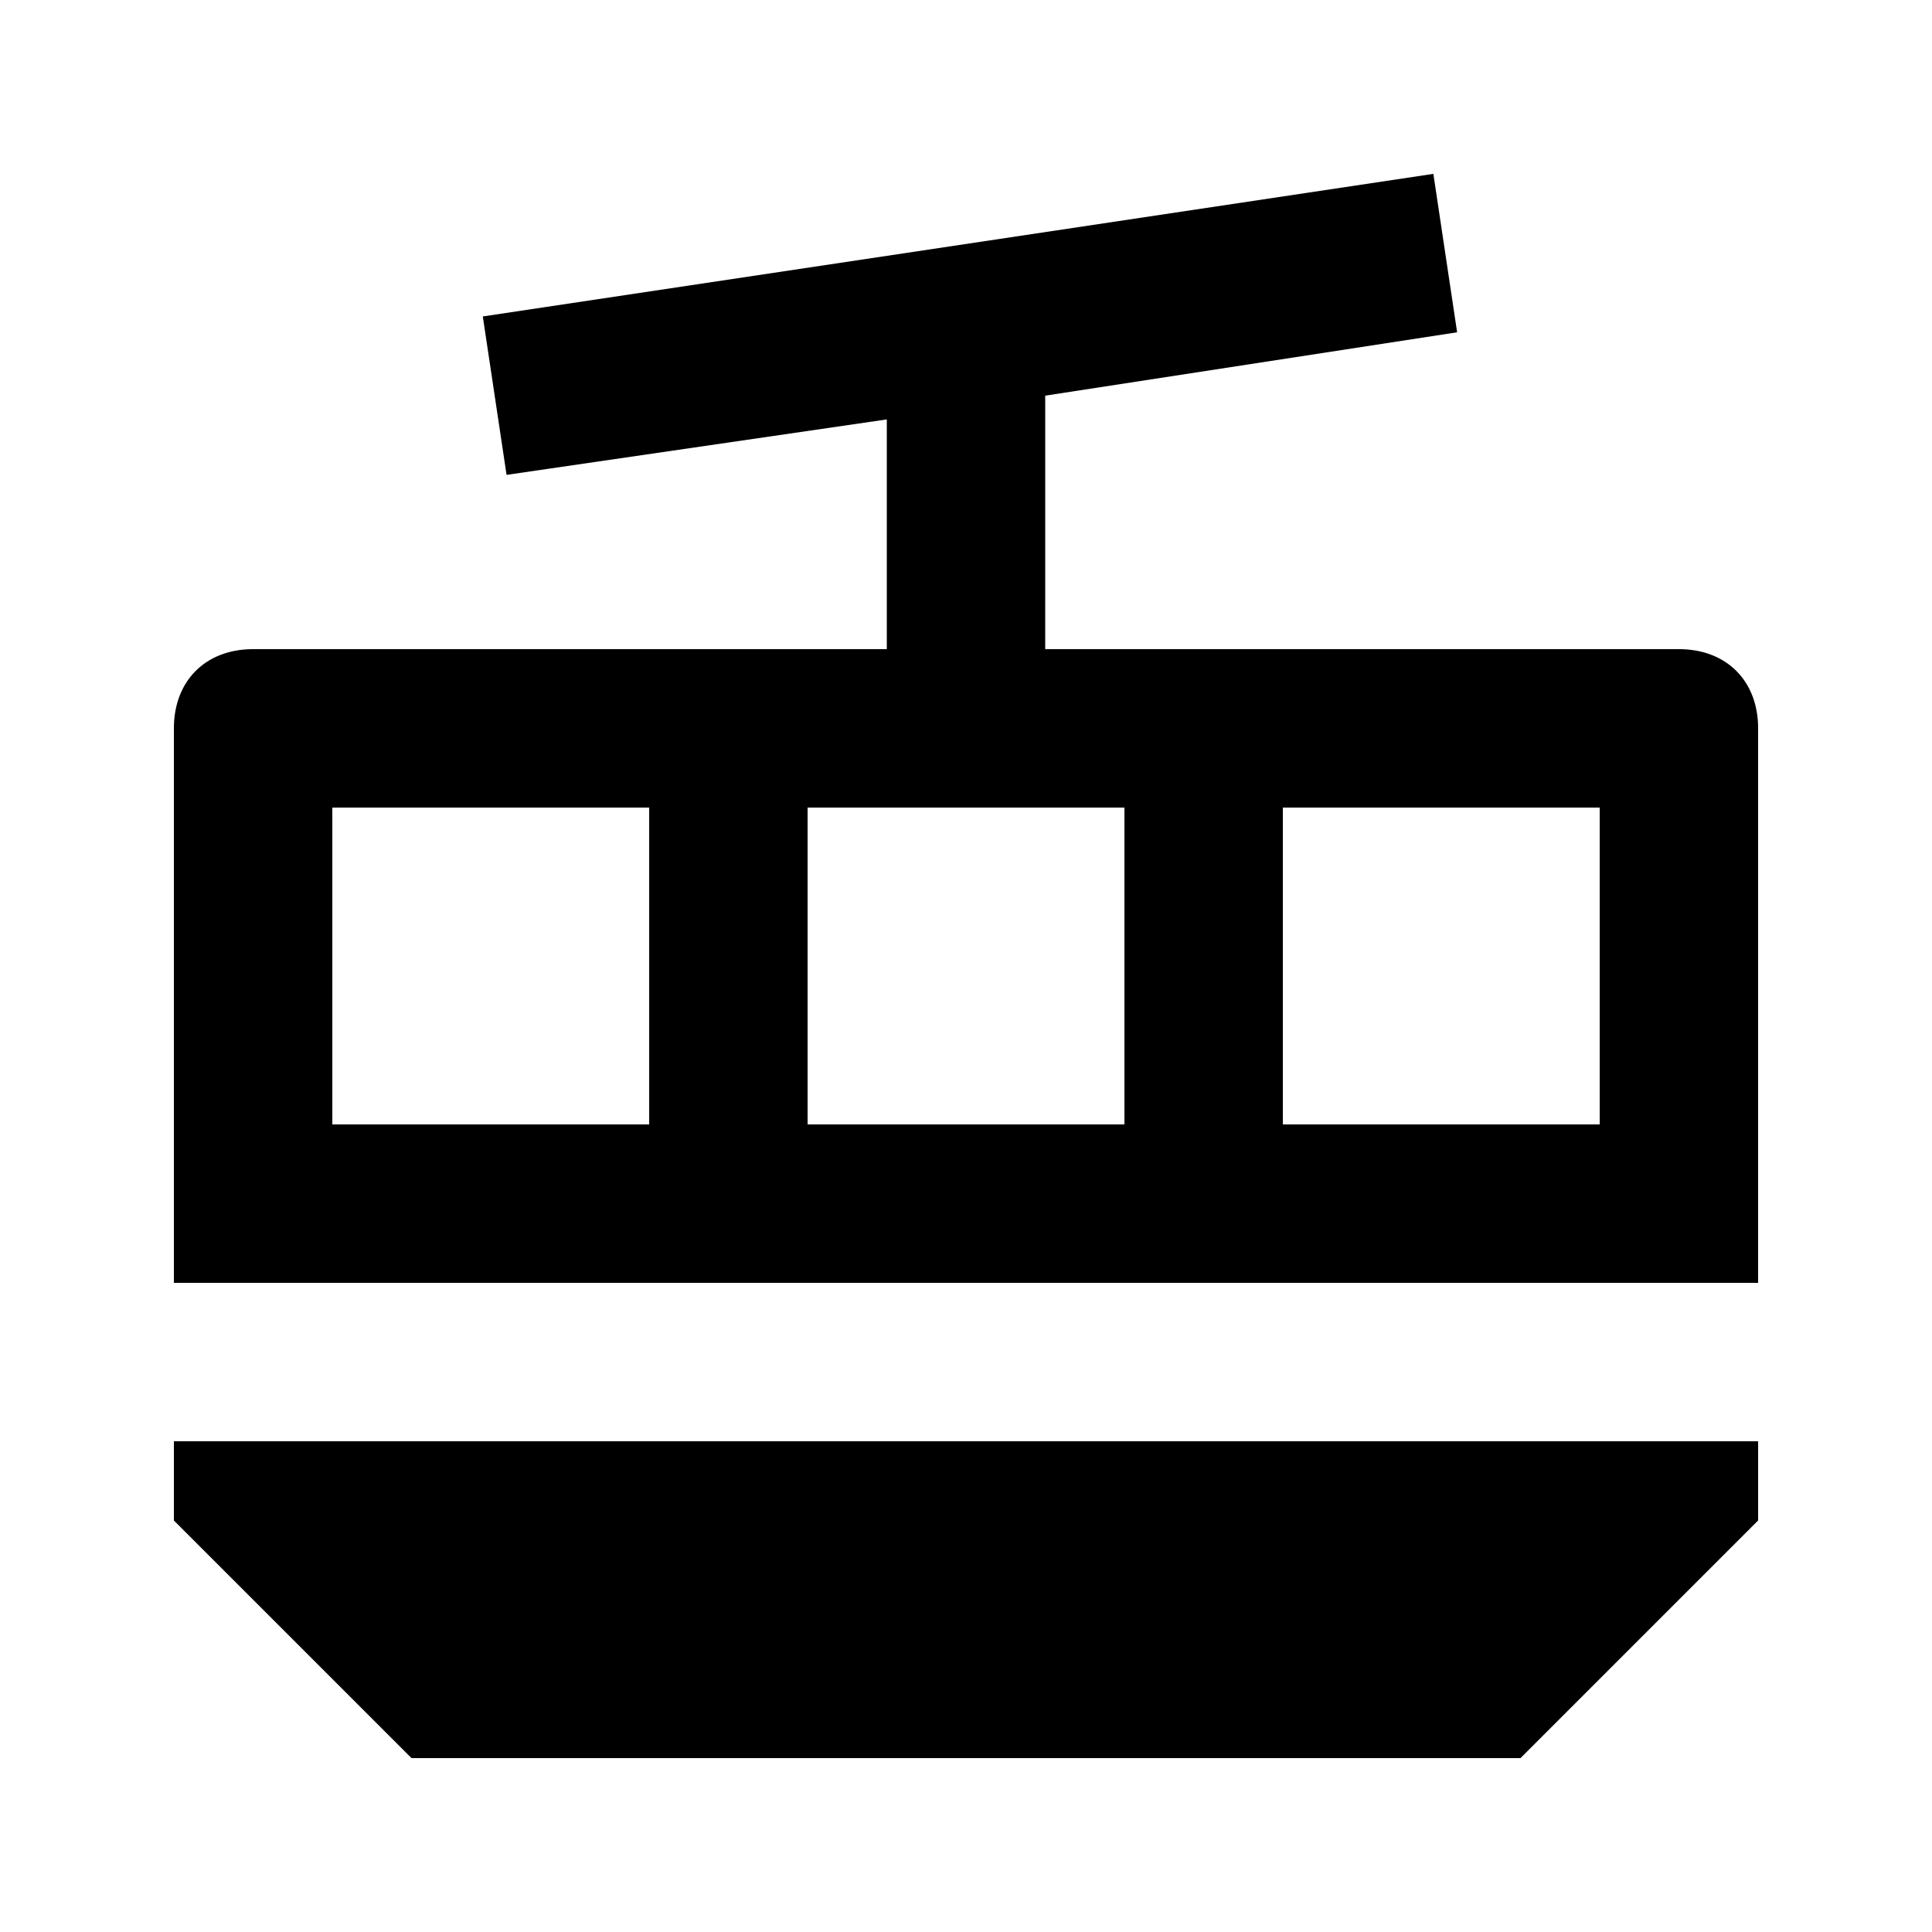
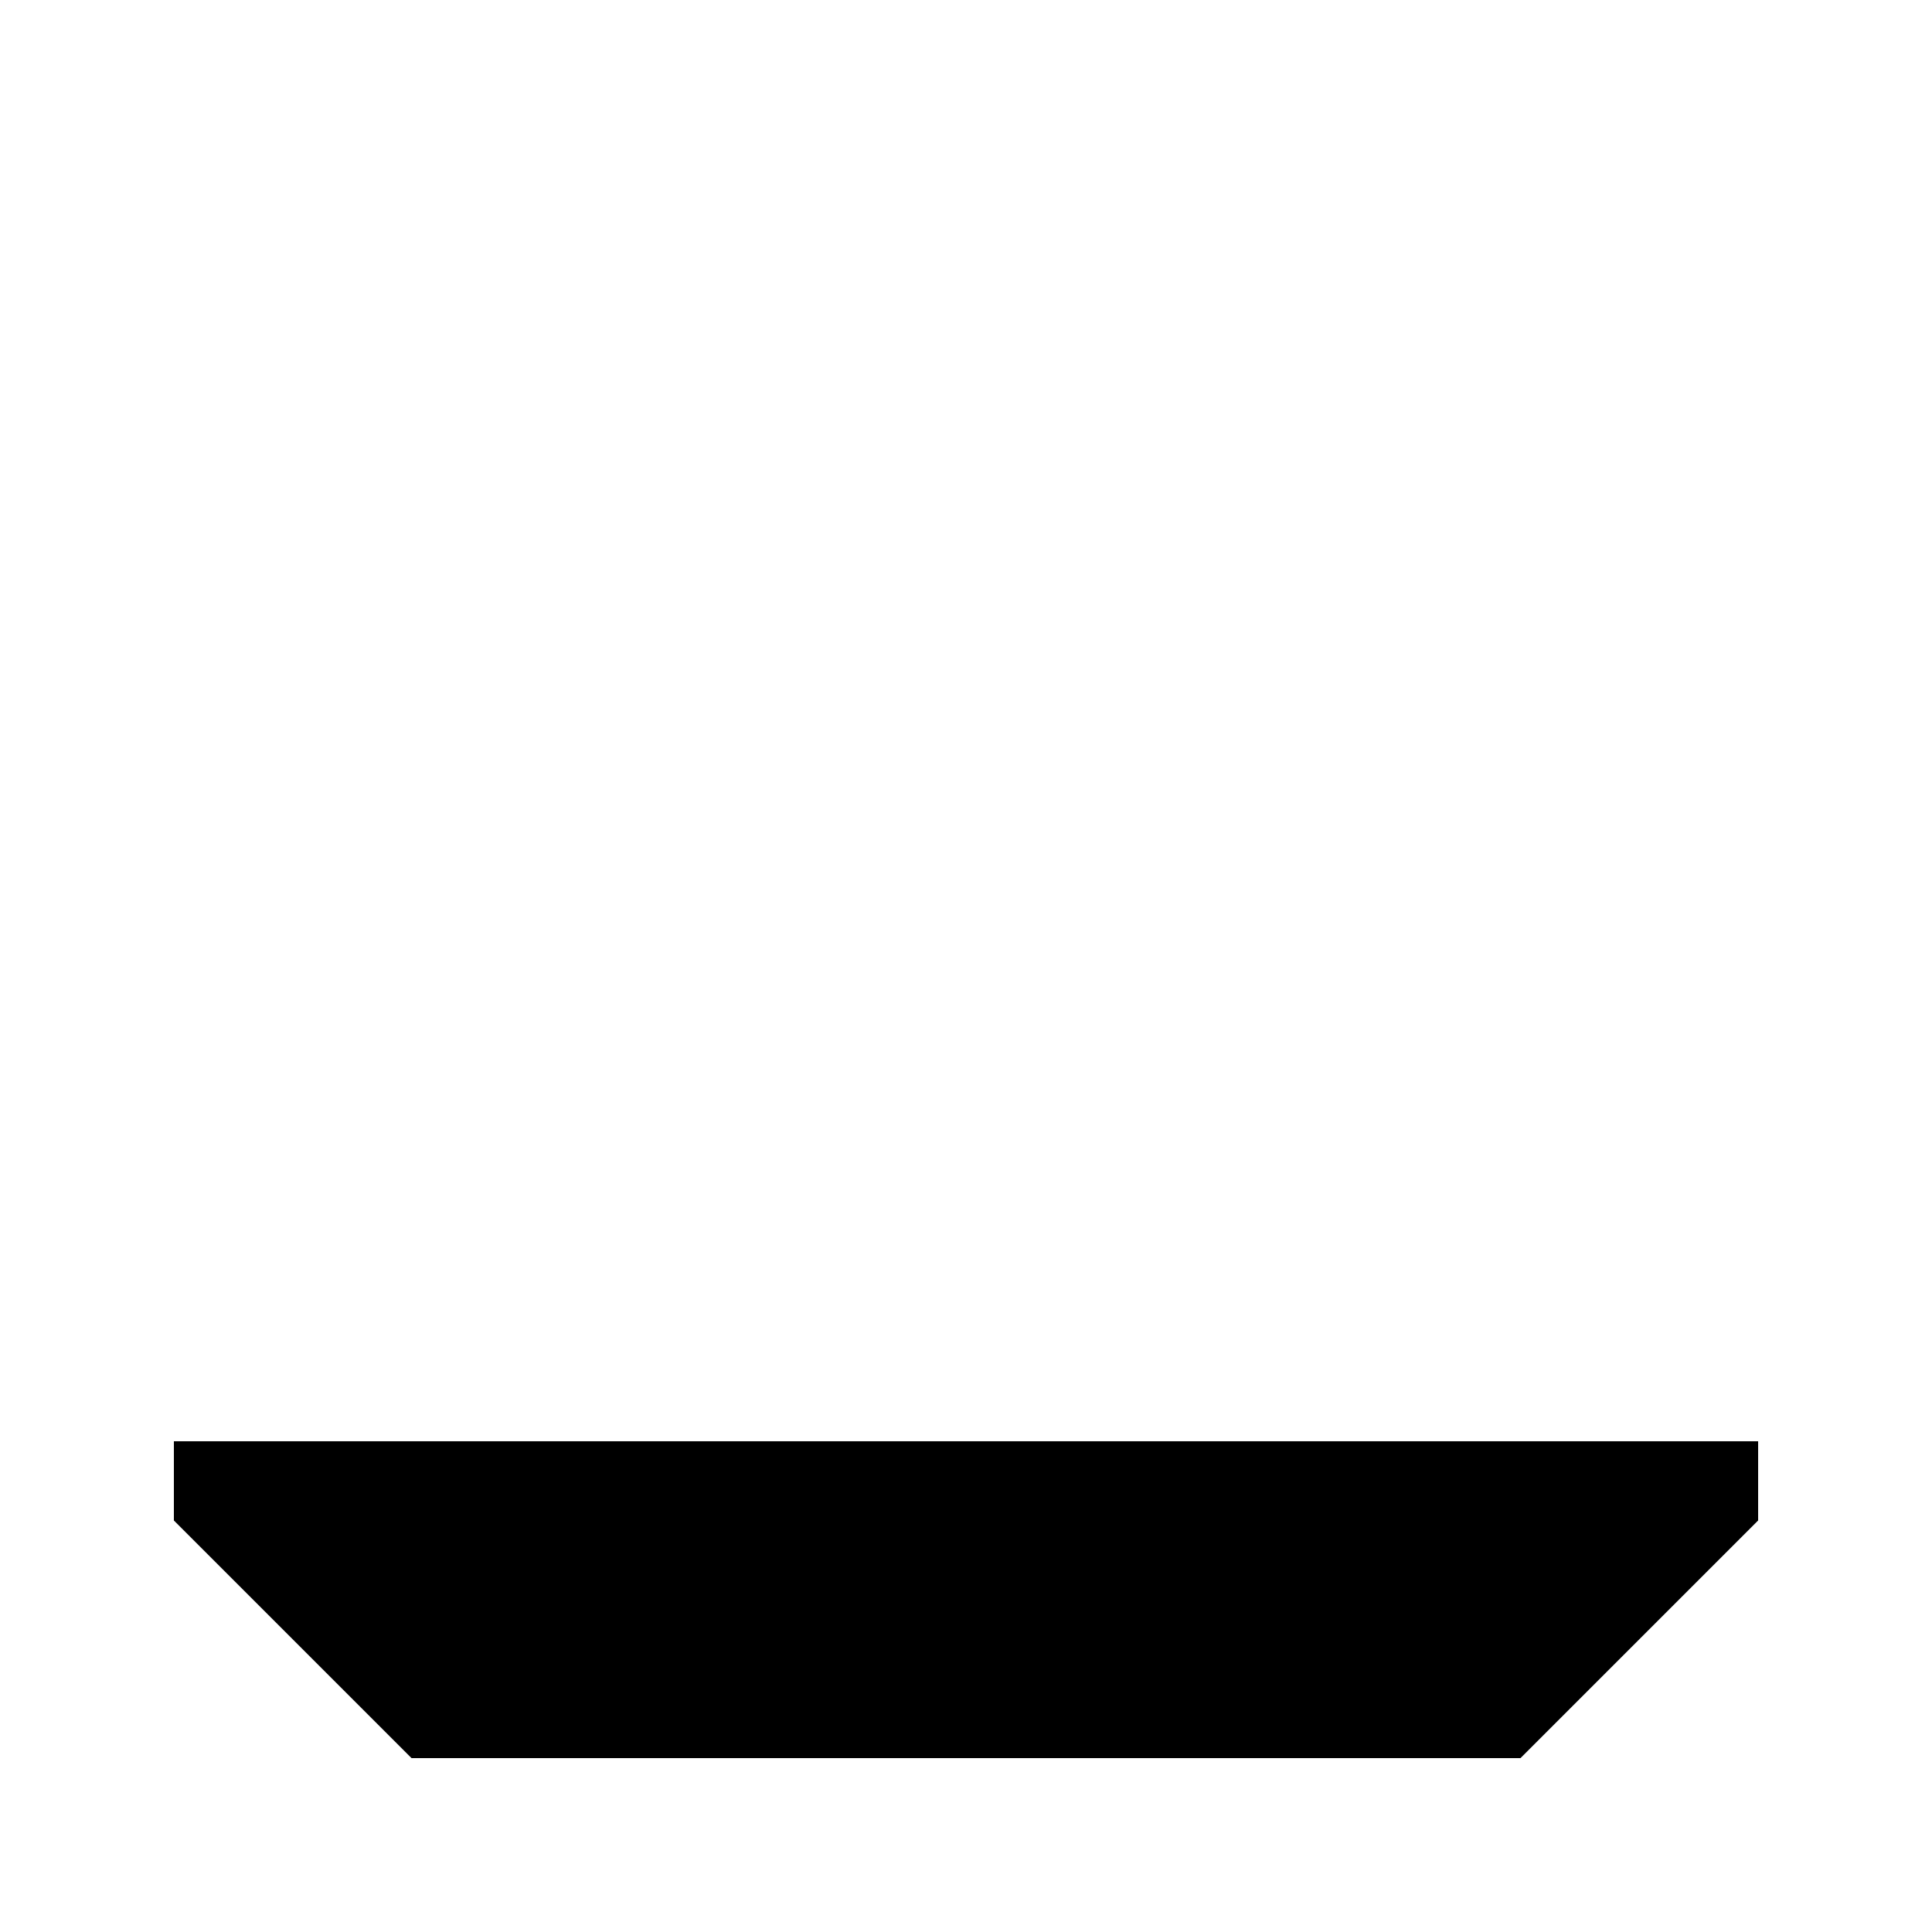
<svg xmlns="http://www.w3.org/2000/svg" fill="#000000" width="800px" height="800px" version="1.1" viewBox="144 144 512 512">
  <g>
-     <path d="m588.93 316.03h-167.94l0.004-67.176 109.16-16.793-6.297-41.984-251.91 37.785 6.297 41.984 100.77-14.695v60.879h-167.94c-12.594 0-20.992 8.395-20.992 20.992v146.95h419.84v-146.95c0-12.598-8.395-20.992-20.992-20.992zm-272.89 125.95h-83.969v-83.969h83.969zm125.95 0h-83.969v-83.969h83.969zm125.95 0h-83.969v-83.969h83.969z" />
    <path d="m190.08 546.94 62.977 62.977h293.89l62.977-62.977v-20.992h-419.84z" />
  </g>
</svg>